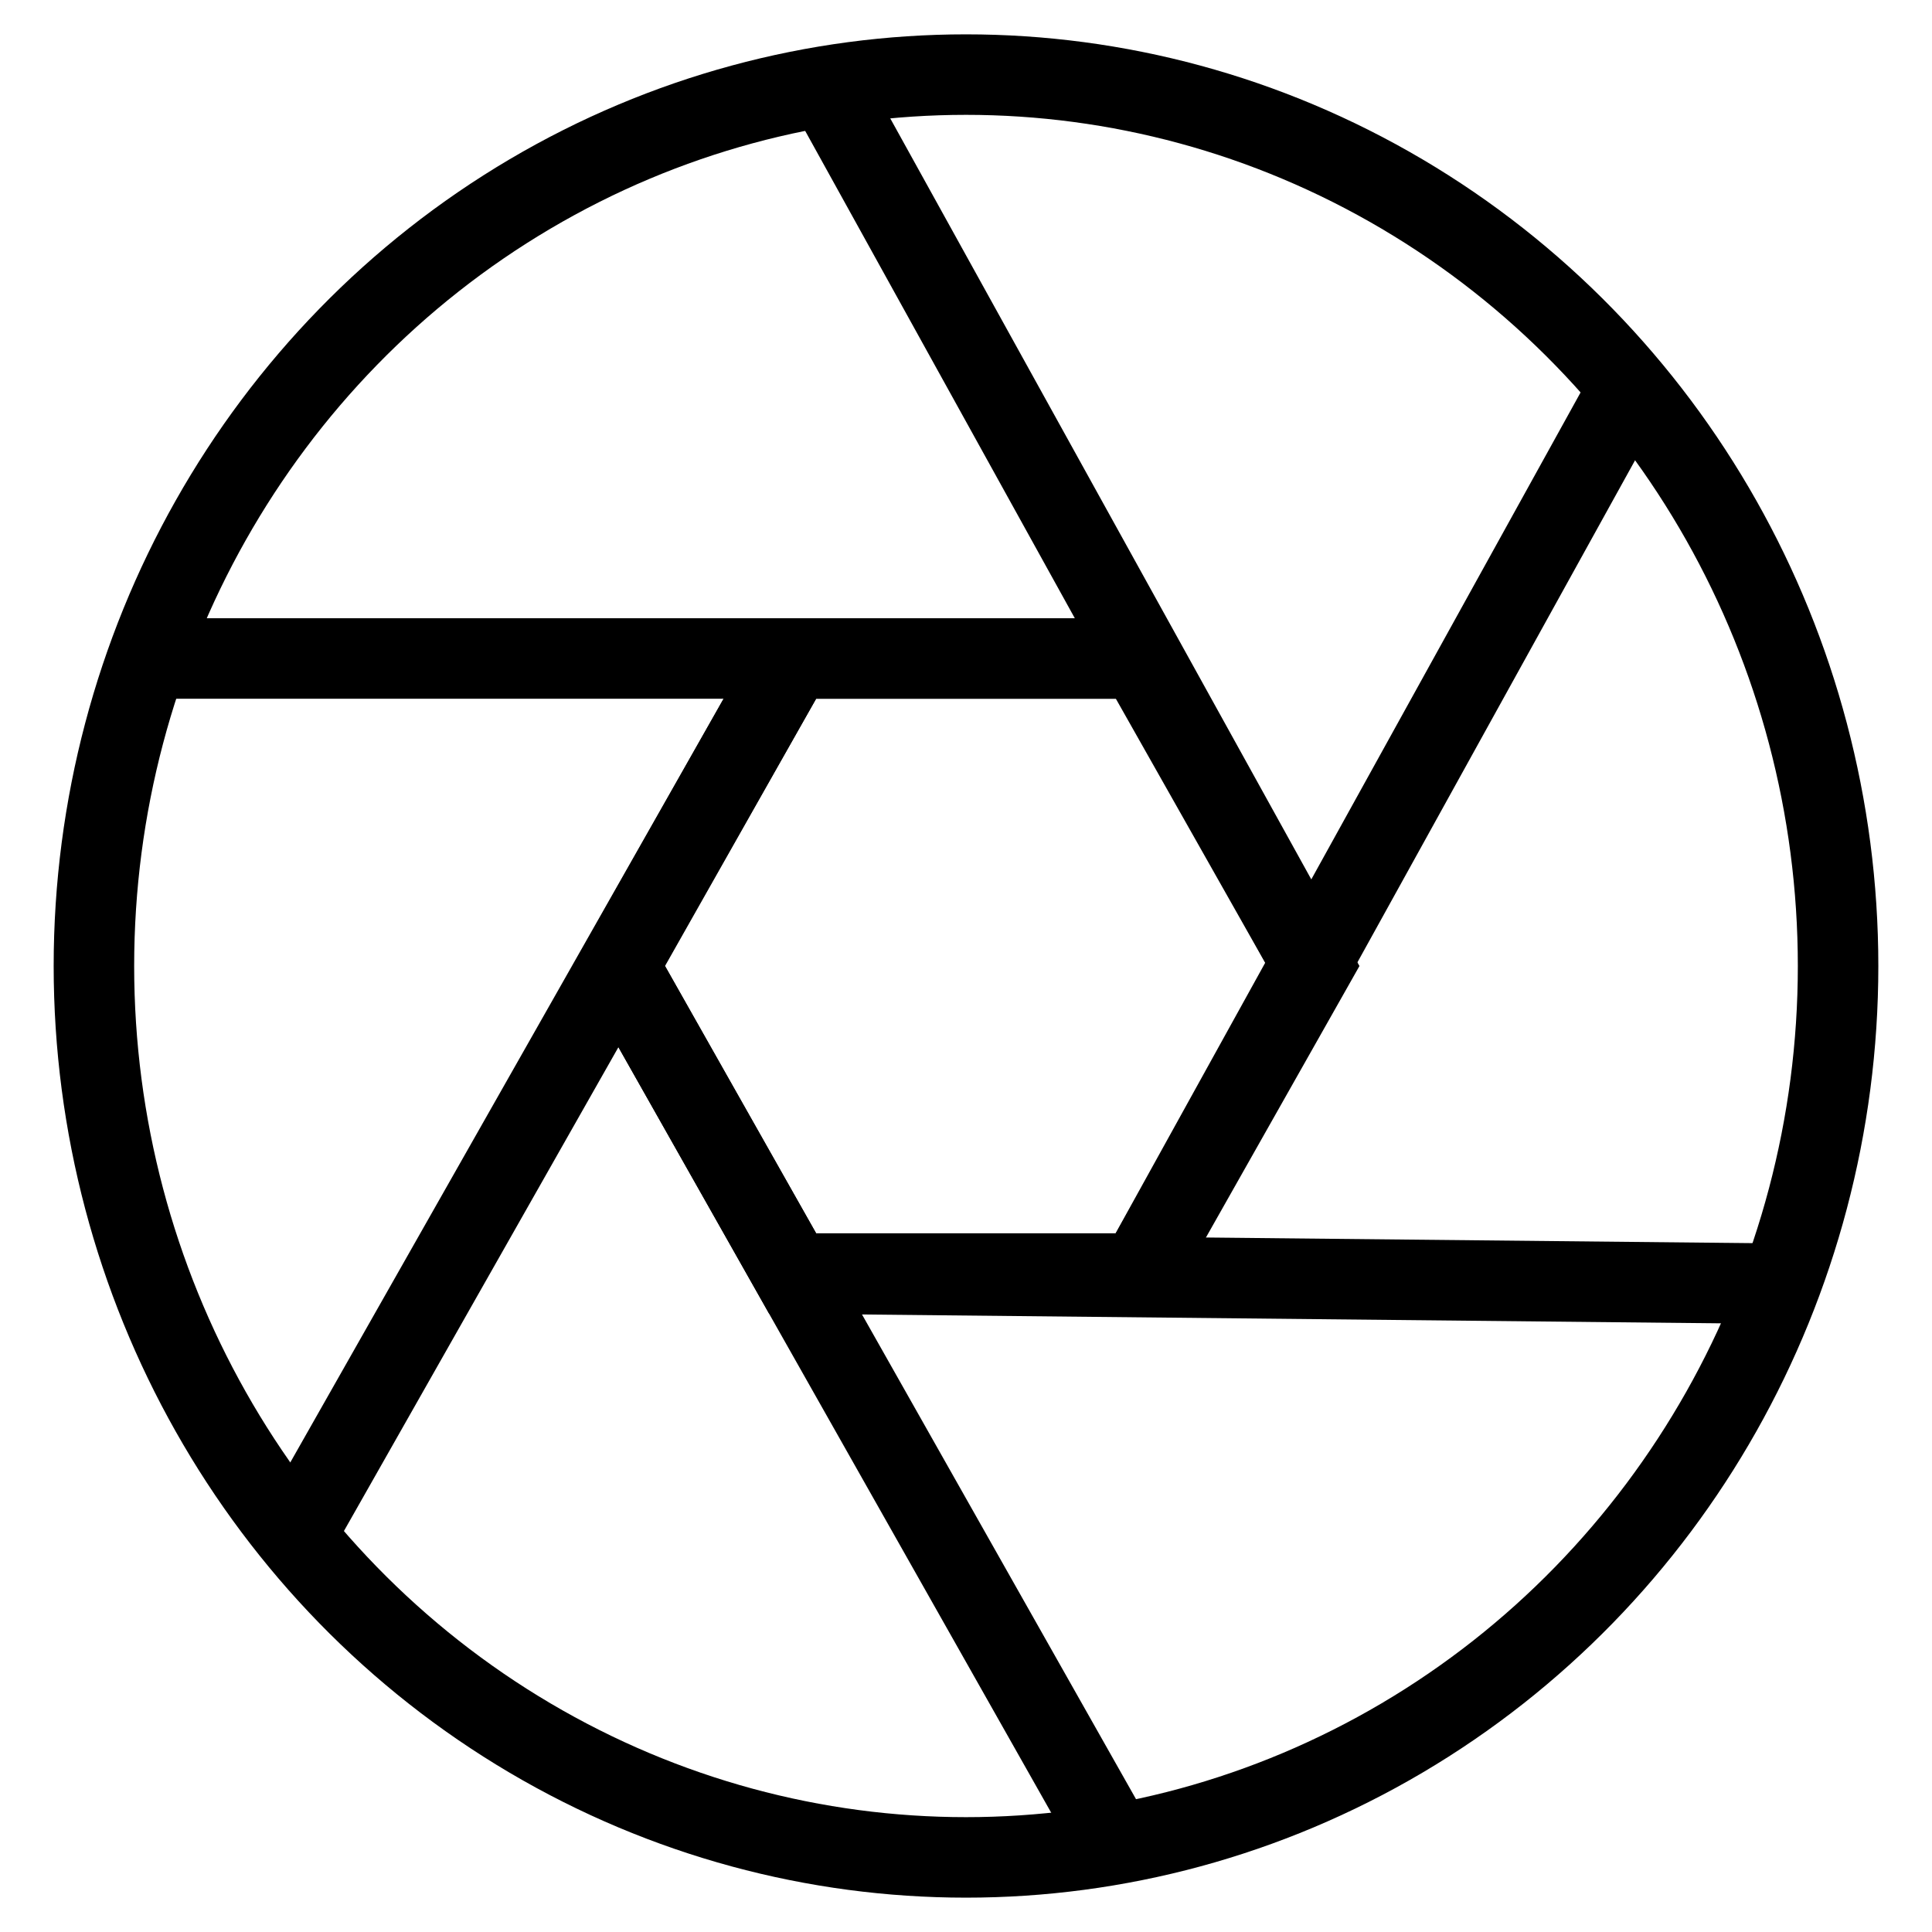
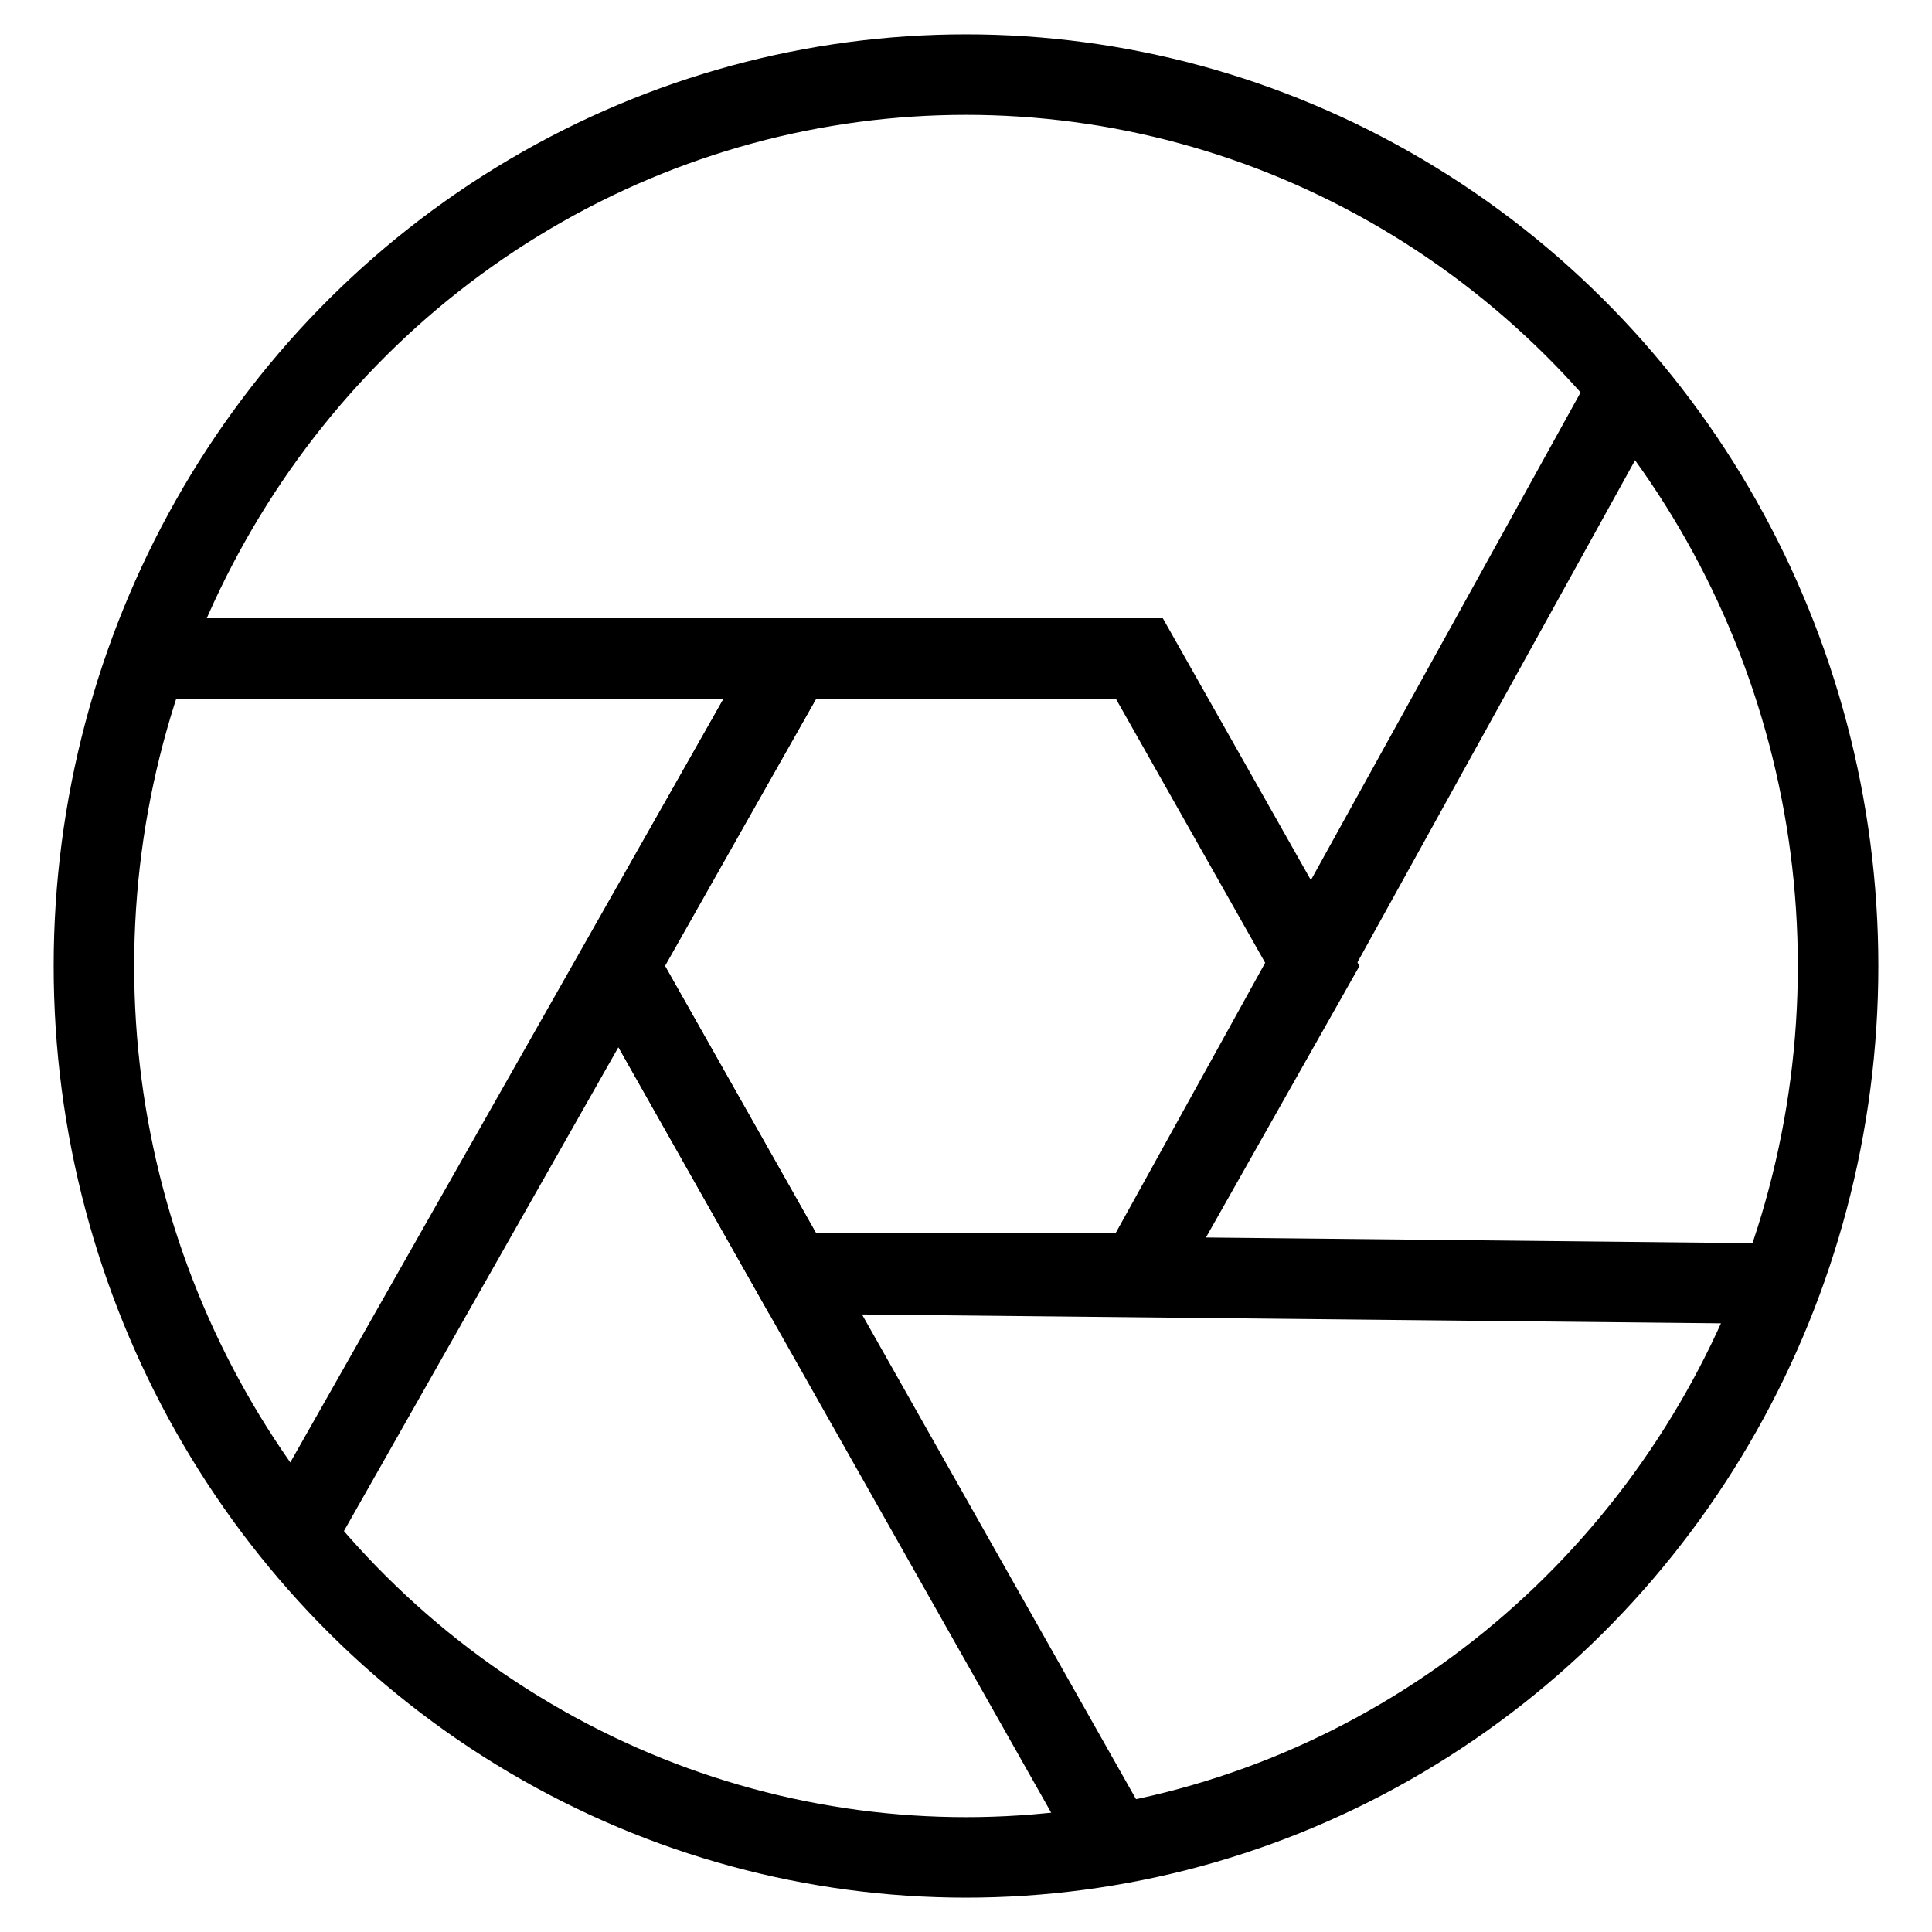
<svg xmlns="http://www.w3.org/2000/svg" id="_图层_1" data-name="图层 1" viewBox="0 0 36 36">
  <defs>
    <style>
      .cls-1 {
        fill: none;
        stroke: #000;
        stroke-miterlimit: 10;
        stroke-width: 1.5px;
      }
    </style>
  </defs>
  <ellipse class="cls-1" cx="18" cy="18" rx="16.25" ry="16.61" />
  <polygon class="cls-1" points="21.23 12.27 14.77 12.27 11.53 18 14.77 23.73 21.23 23.73 24.47 18 21.23 12.27" />
-   <line class="cls-1" x1="24.47" y1="18" x2="15.28" y2="1.39" />
  <line class="cls-1" x1="14.77" y1="12.27" x2="5.5" y2="28.61" />
  <line class="cls-1" x1="21.23" y1="12.27" x2="2.74" y2="12.27" />
  <line class="cls-1" x1="14.77" y1="23.73" x2="33.18" y2="23.92" />
  <line class="cls-1" x1="11.53" y1="18" x2="20.92" y2="34.61" />
  <line class="cls-1" x1="21.23" y1="23.73" x2="30.41" y2="7.13" />
</svg>